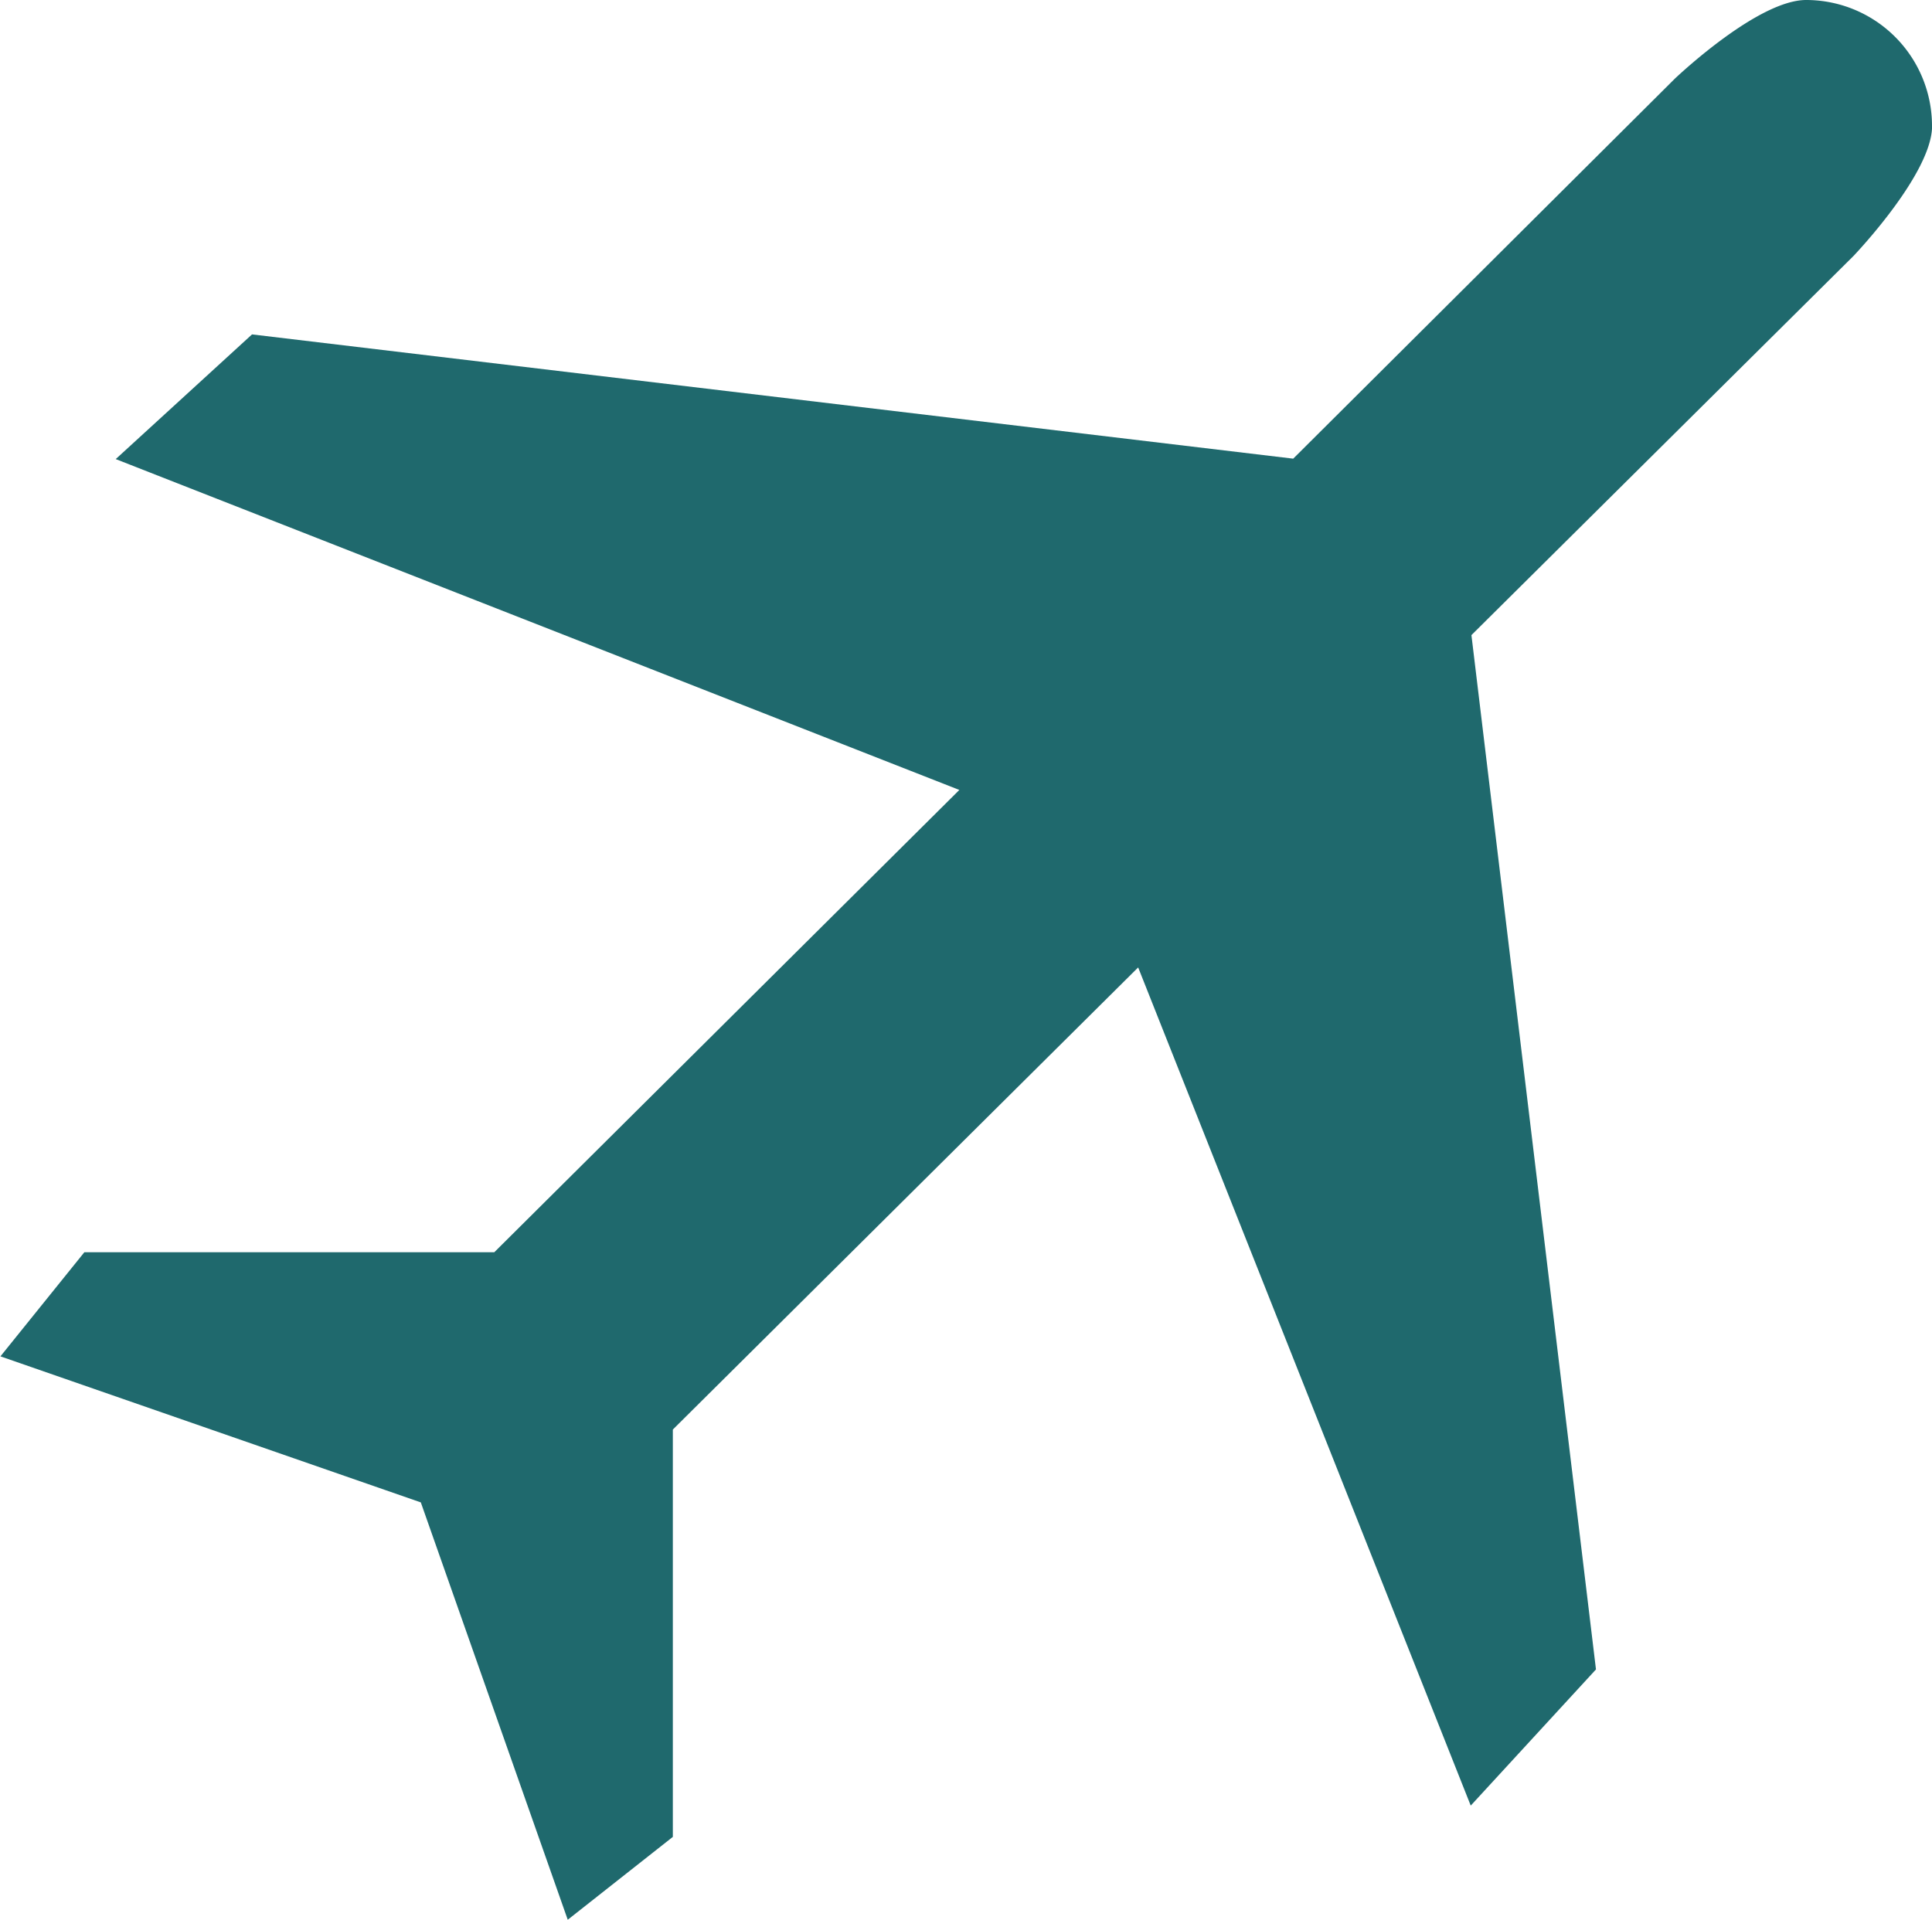
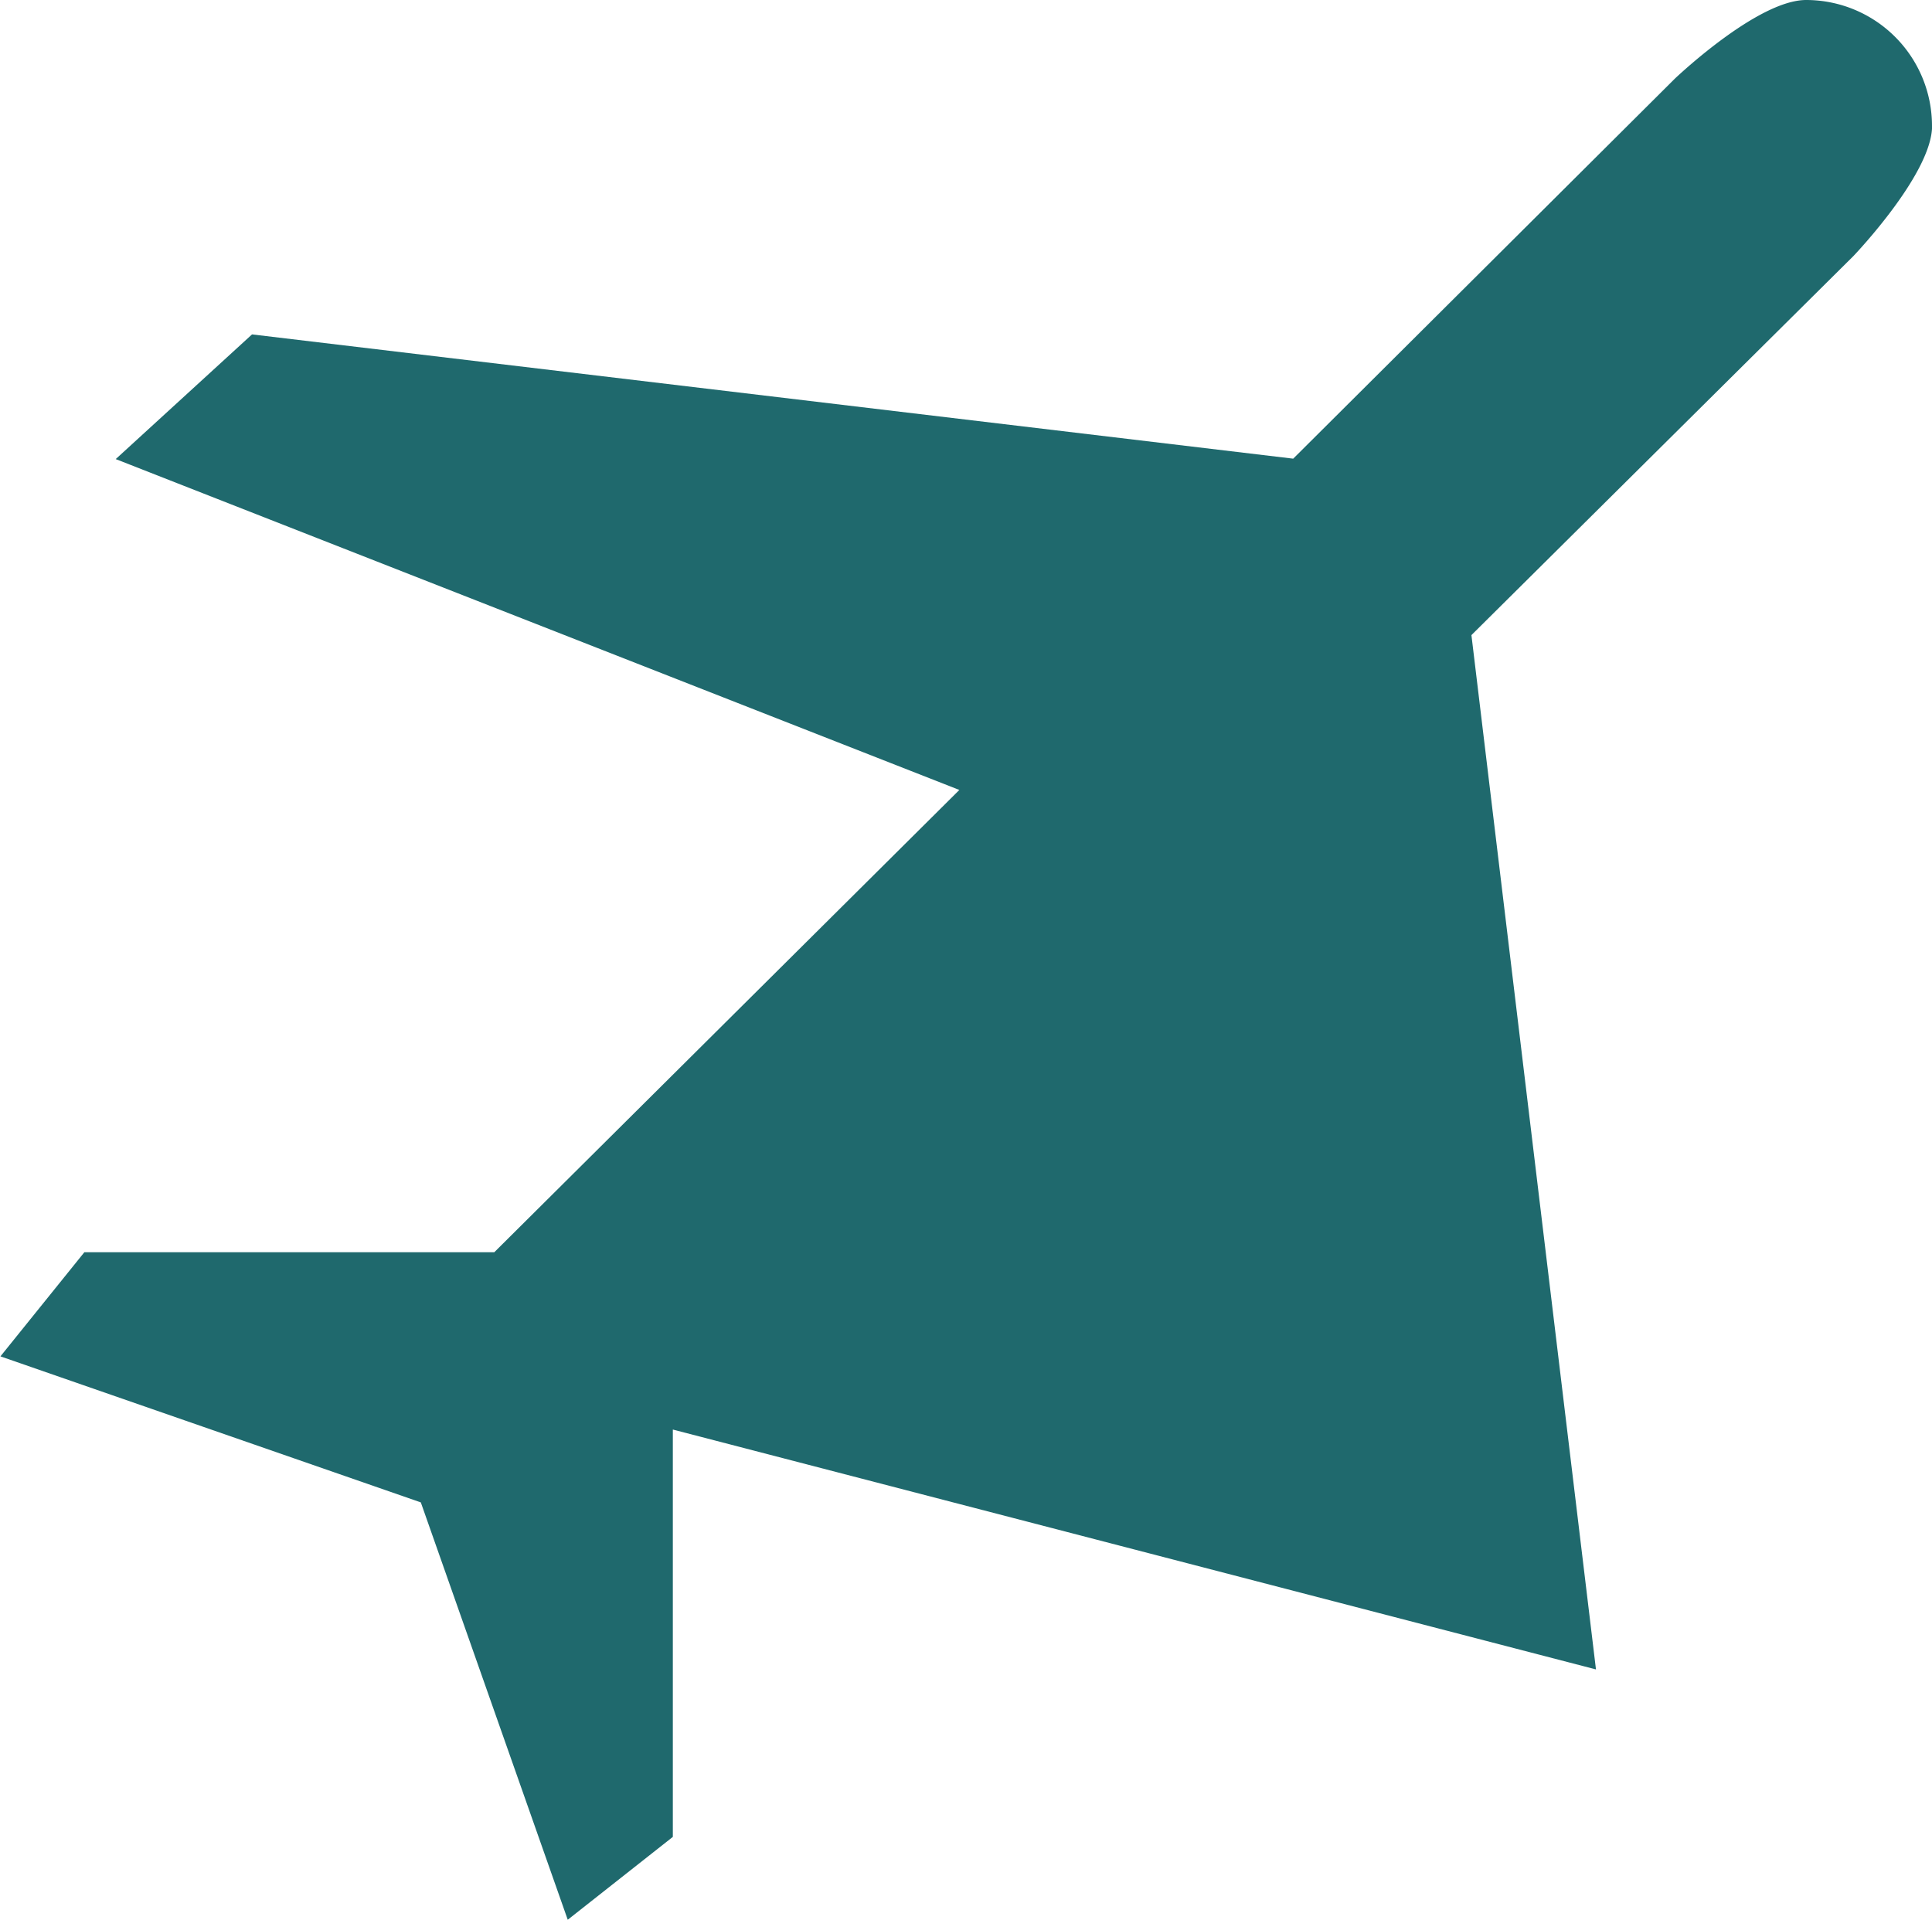
<svg xmlns="http://www.w3.org/2000/svg" id="icono_avion" width="22.354" height="22.218" viewBox="0 0 22.354 22.218">
-   <path id="Trazado_177" data-name="Trazado 177" d="M5.015.327A1.457,1.457,0,0,0,3.559-1.13c-.544,0-1.441.837-1.517.908l-4.418,4.4L-14.423,2.74-16,4.183l9.761,3.829-5.381,5.35h-4.743l-.971,1.205,4.864,1.69,1.7,4.83,1.216-.959V15.414l5.384-5.348,3.848,9.7L1.127,18.19-.314,6.22l4.42-4.387c.072-.076.91-.972.91-1.506" transform="translate(17.339 1.13)" fill="#1f696d" />
+   <path id="Trazado_177" data-name="Trazado 177" d="M5.015.327A1.457,1.457,0,0,0,3.559-1.13c-.544,0-1.441.837-1.517.908l-4.418,4.4L-14.423,2.74-16,4.183l9.761,3.829-5.381,5.35h-4.743l-.971,1.205,4.864,1.69,1.7,4.83,1.216-.959V15.414L1.127,18.19-.314,6.22l4.42-4.387c.072-.076.91-.972.91-1.506" transform="translate(17.339 1.13)" fill="#1f696d" />
</svg>